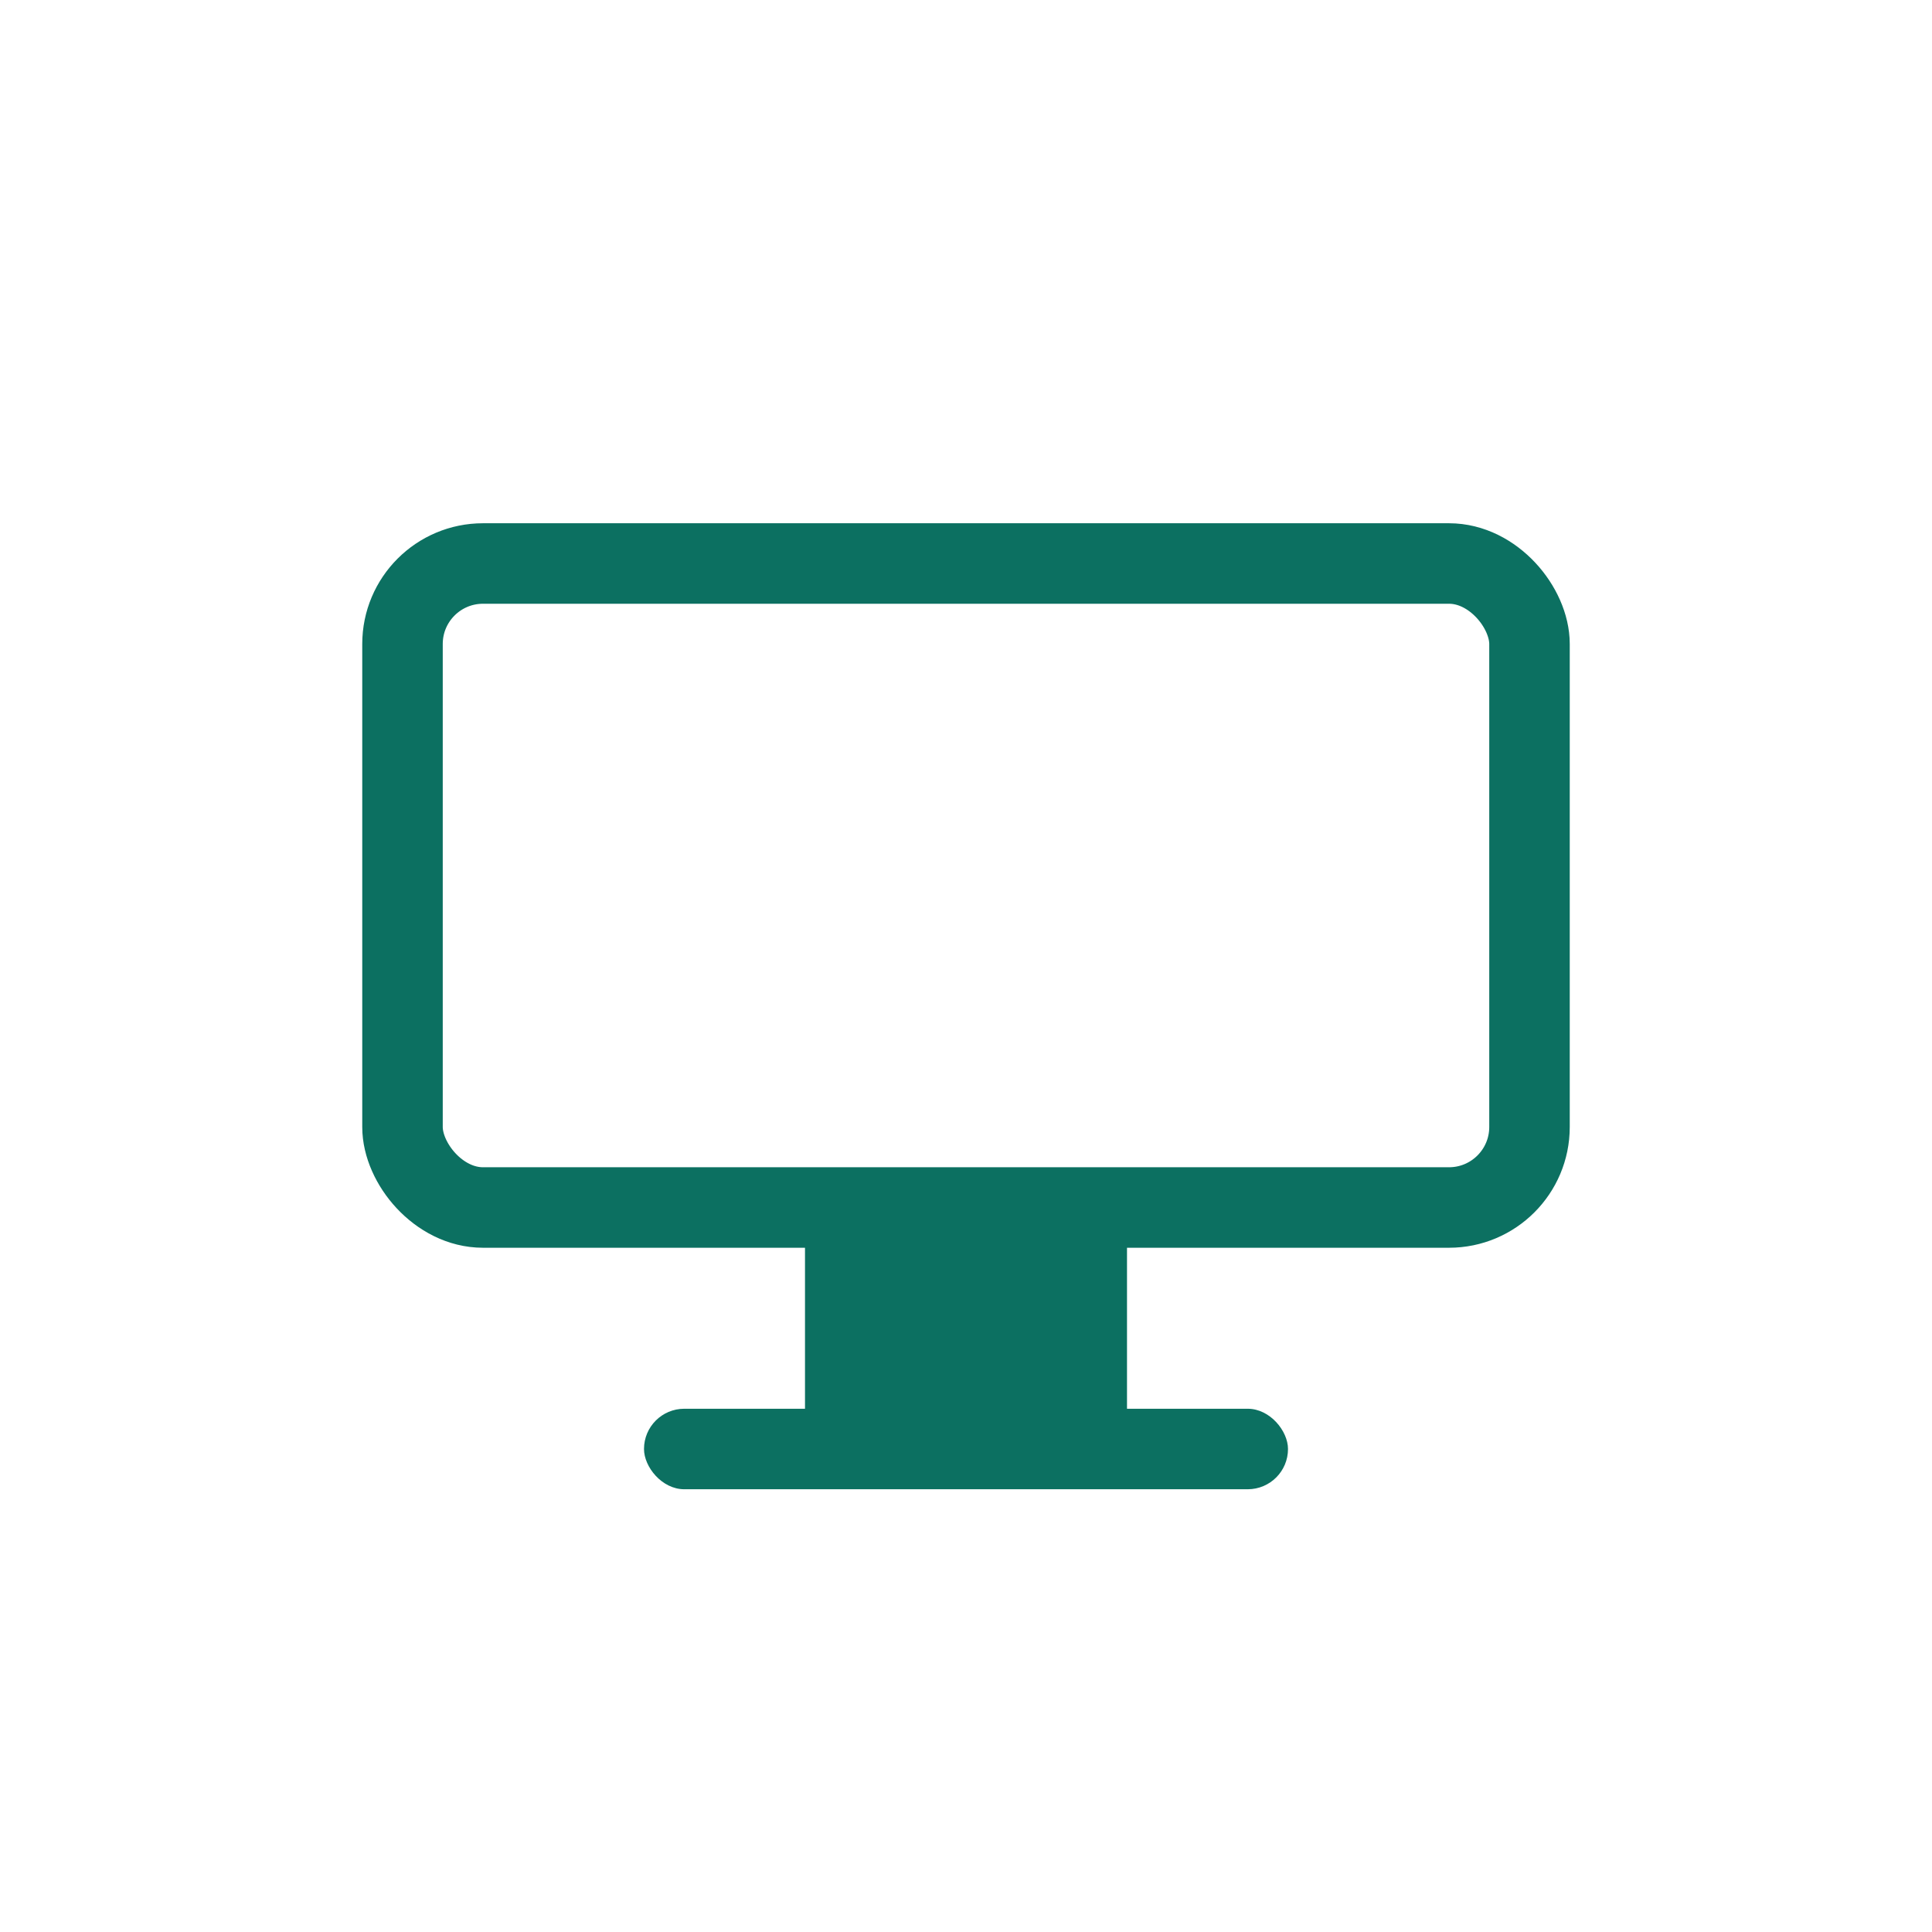
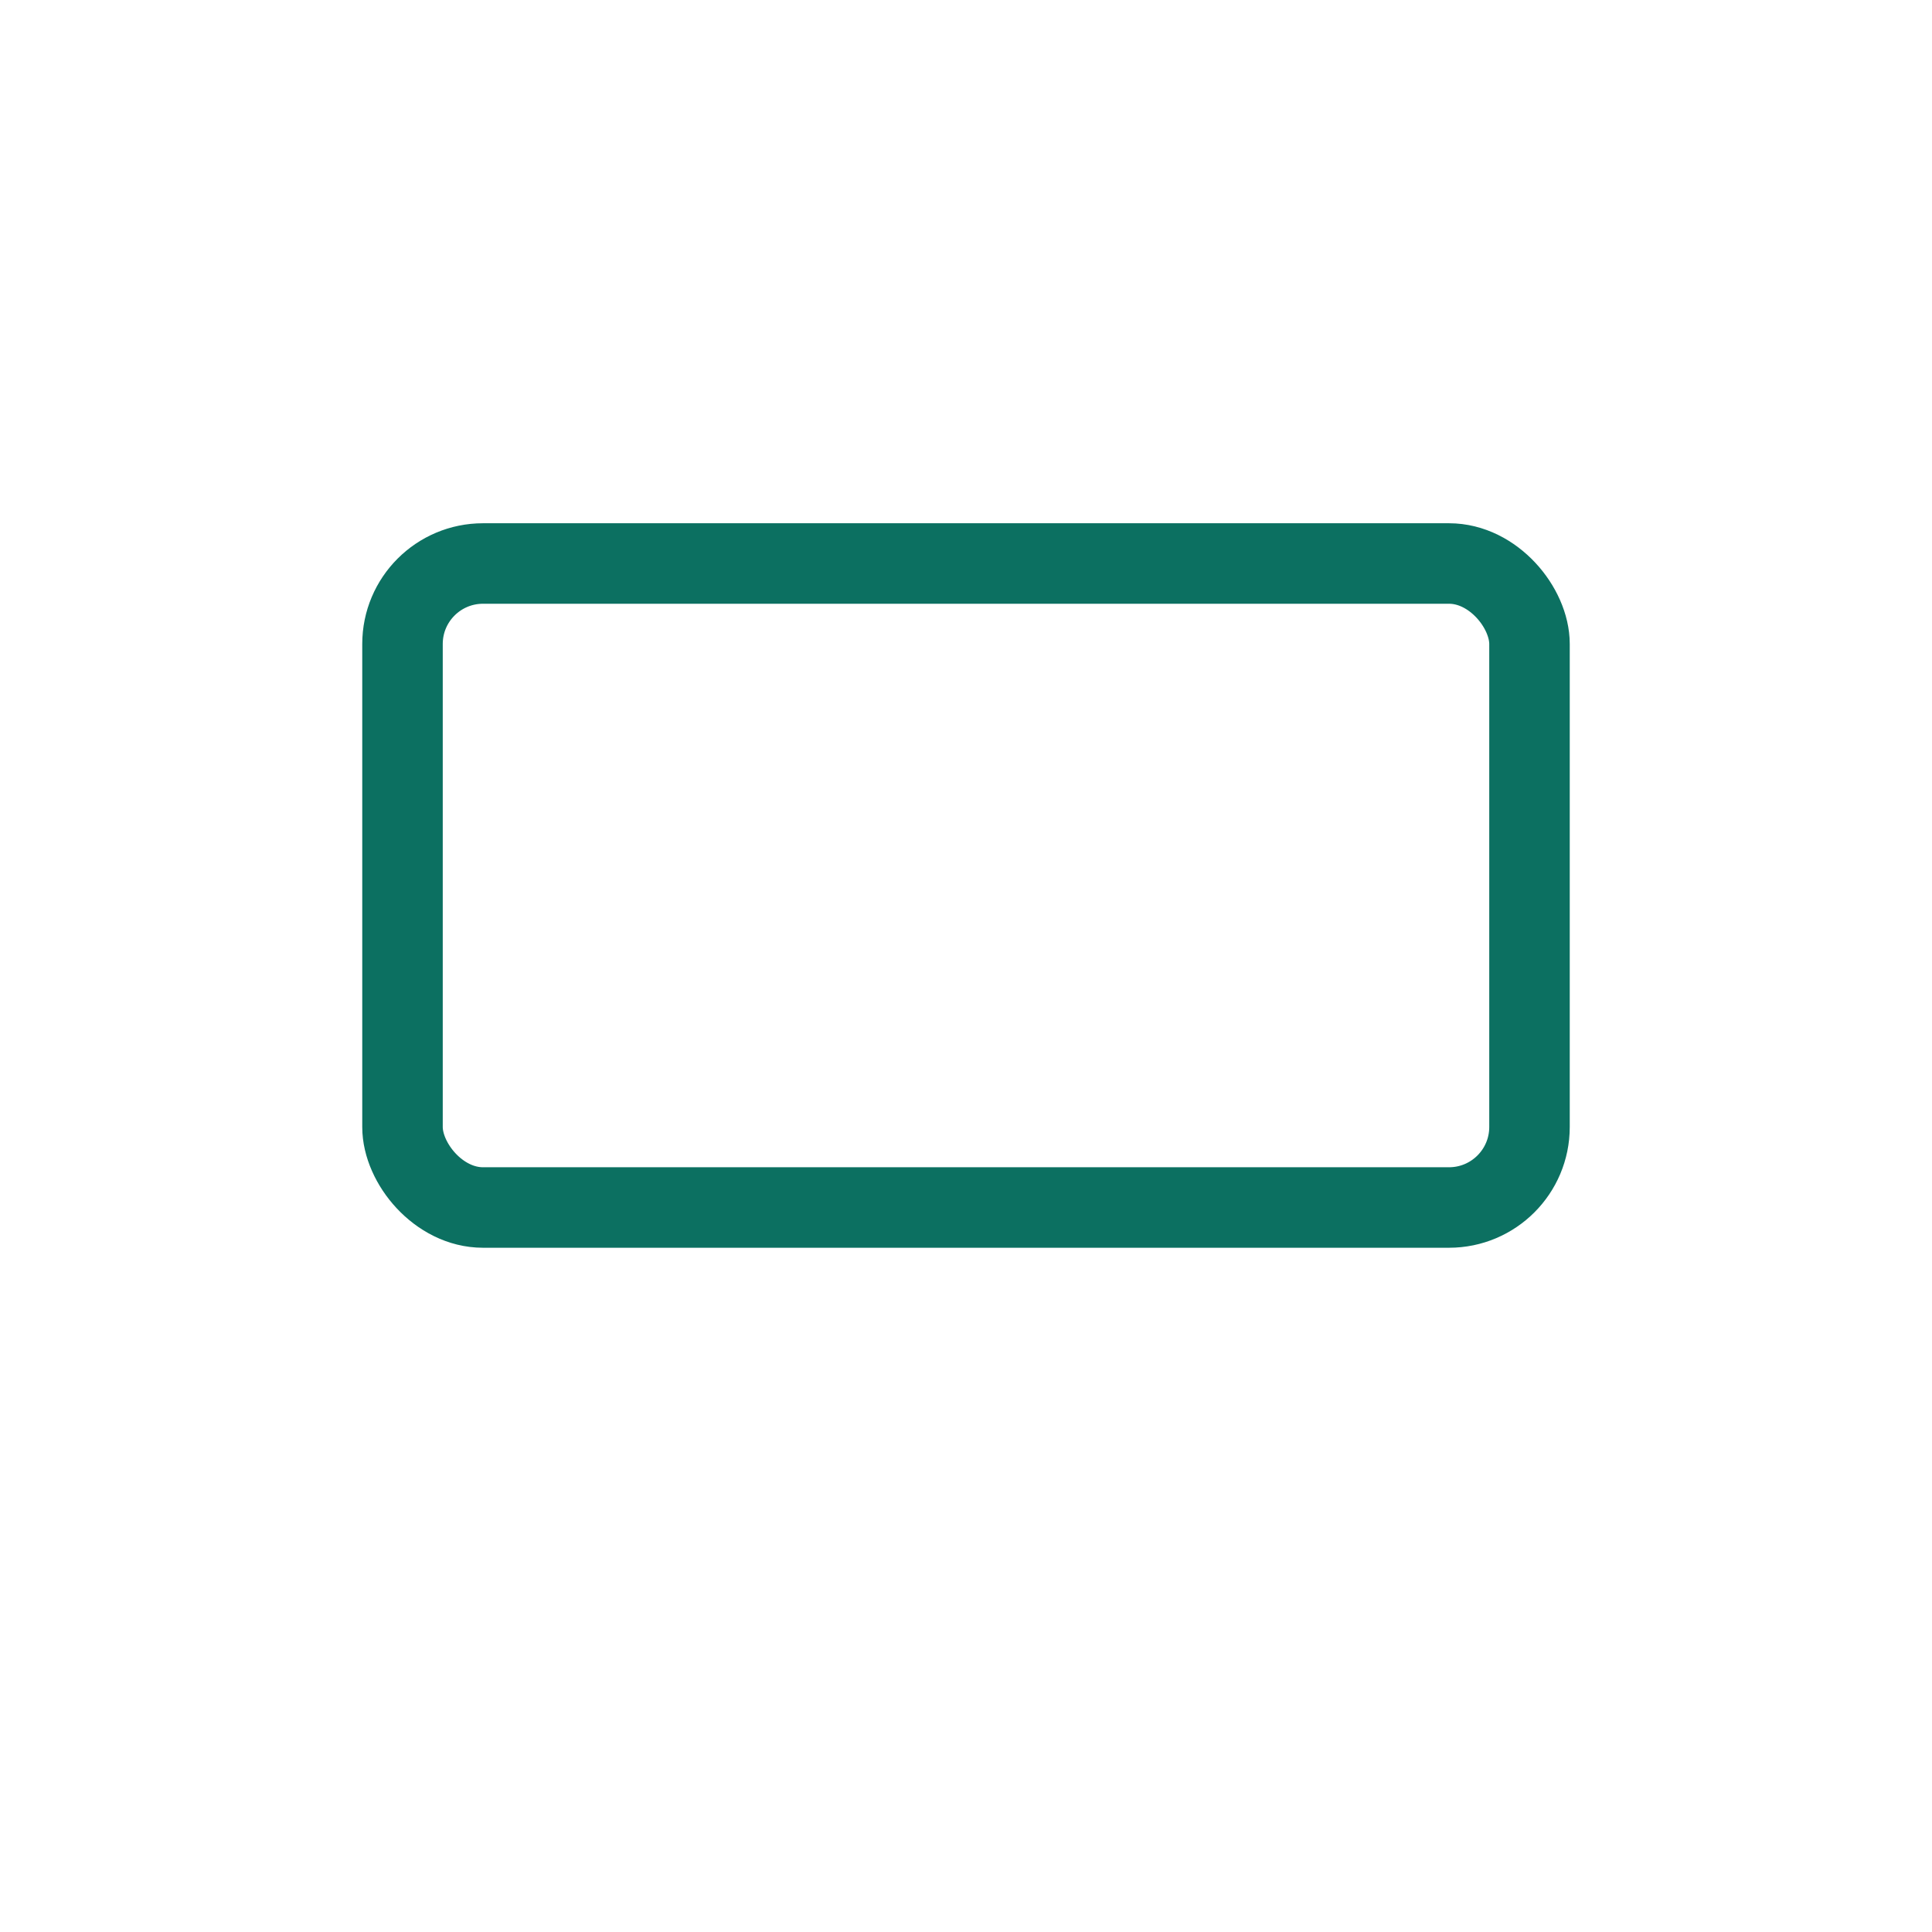
<svg xmlns="http://www.w3.org/2000/svg" width="48px" height="48px" viewBox="0 0 48 48" version="1.1">
  <title>icon-electronics.svg</title>
  <g id="icon-electronics.svg" stroke="none" stroke-width="1" fill="none" fill-rule="evenodd">
-     <rect fill="#FFFFFF" x="0" y="0" width="48" height="48" />
    <rect id="Rectangle" stroke="#0C7061" stroke-width="2" x="10" y="14" width="28" height="16" rx="2" />
-     <rect id="Rectangle" fill="#0C7061" x="16" y="35" width="16" height="2" rx="1" />
-     <rect id="Rectangle" fill="#0C7061" x="20" y="30" width="8" height="6" />
  </g>
</svg>